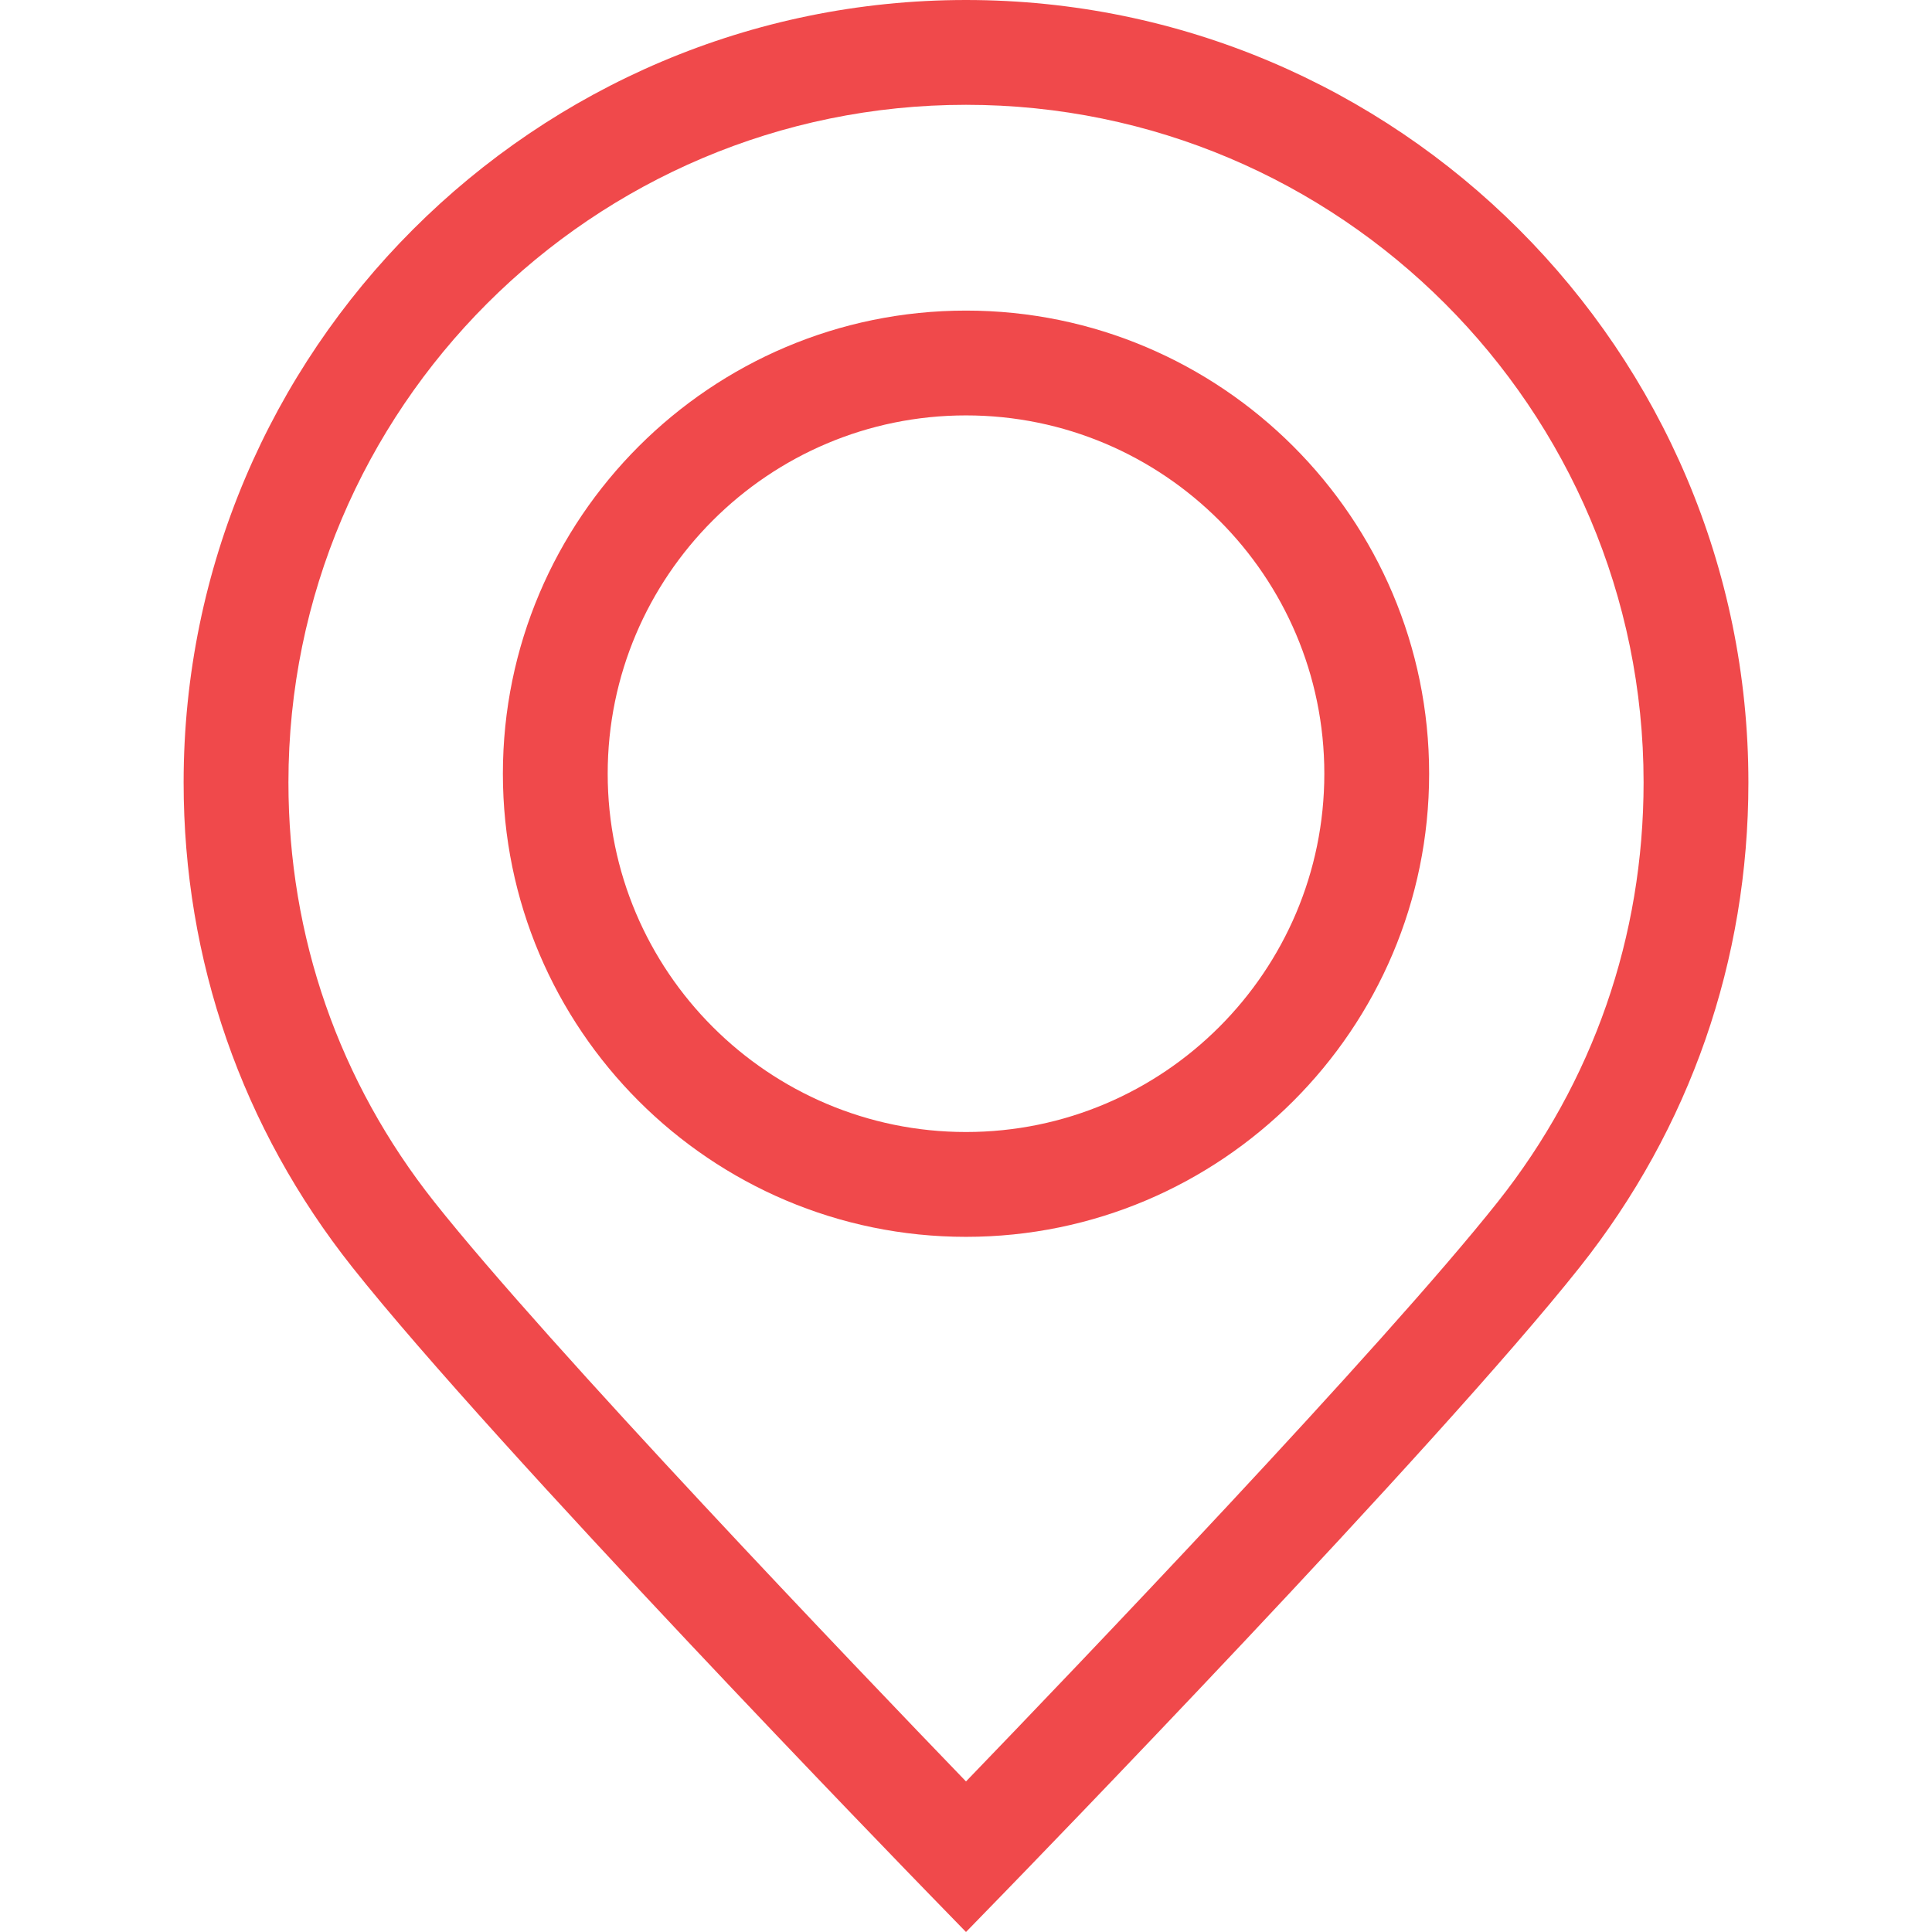
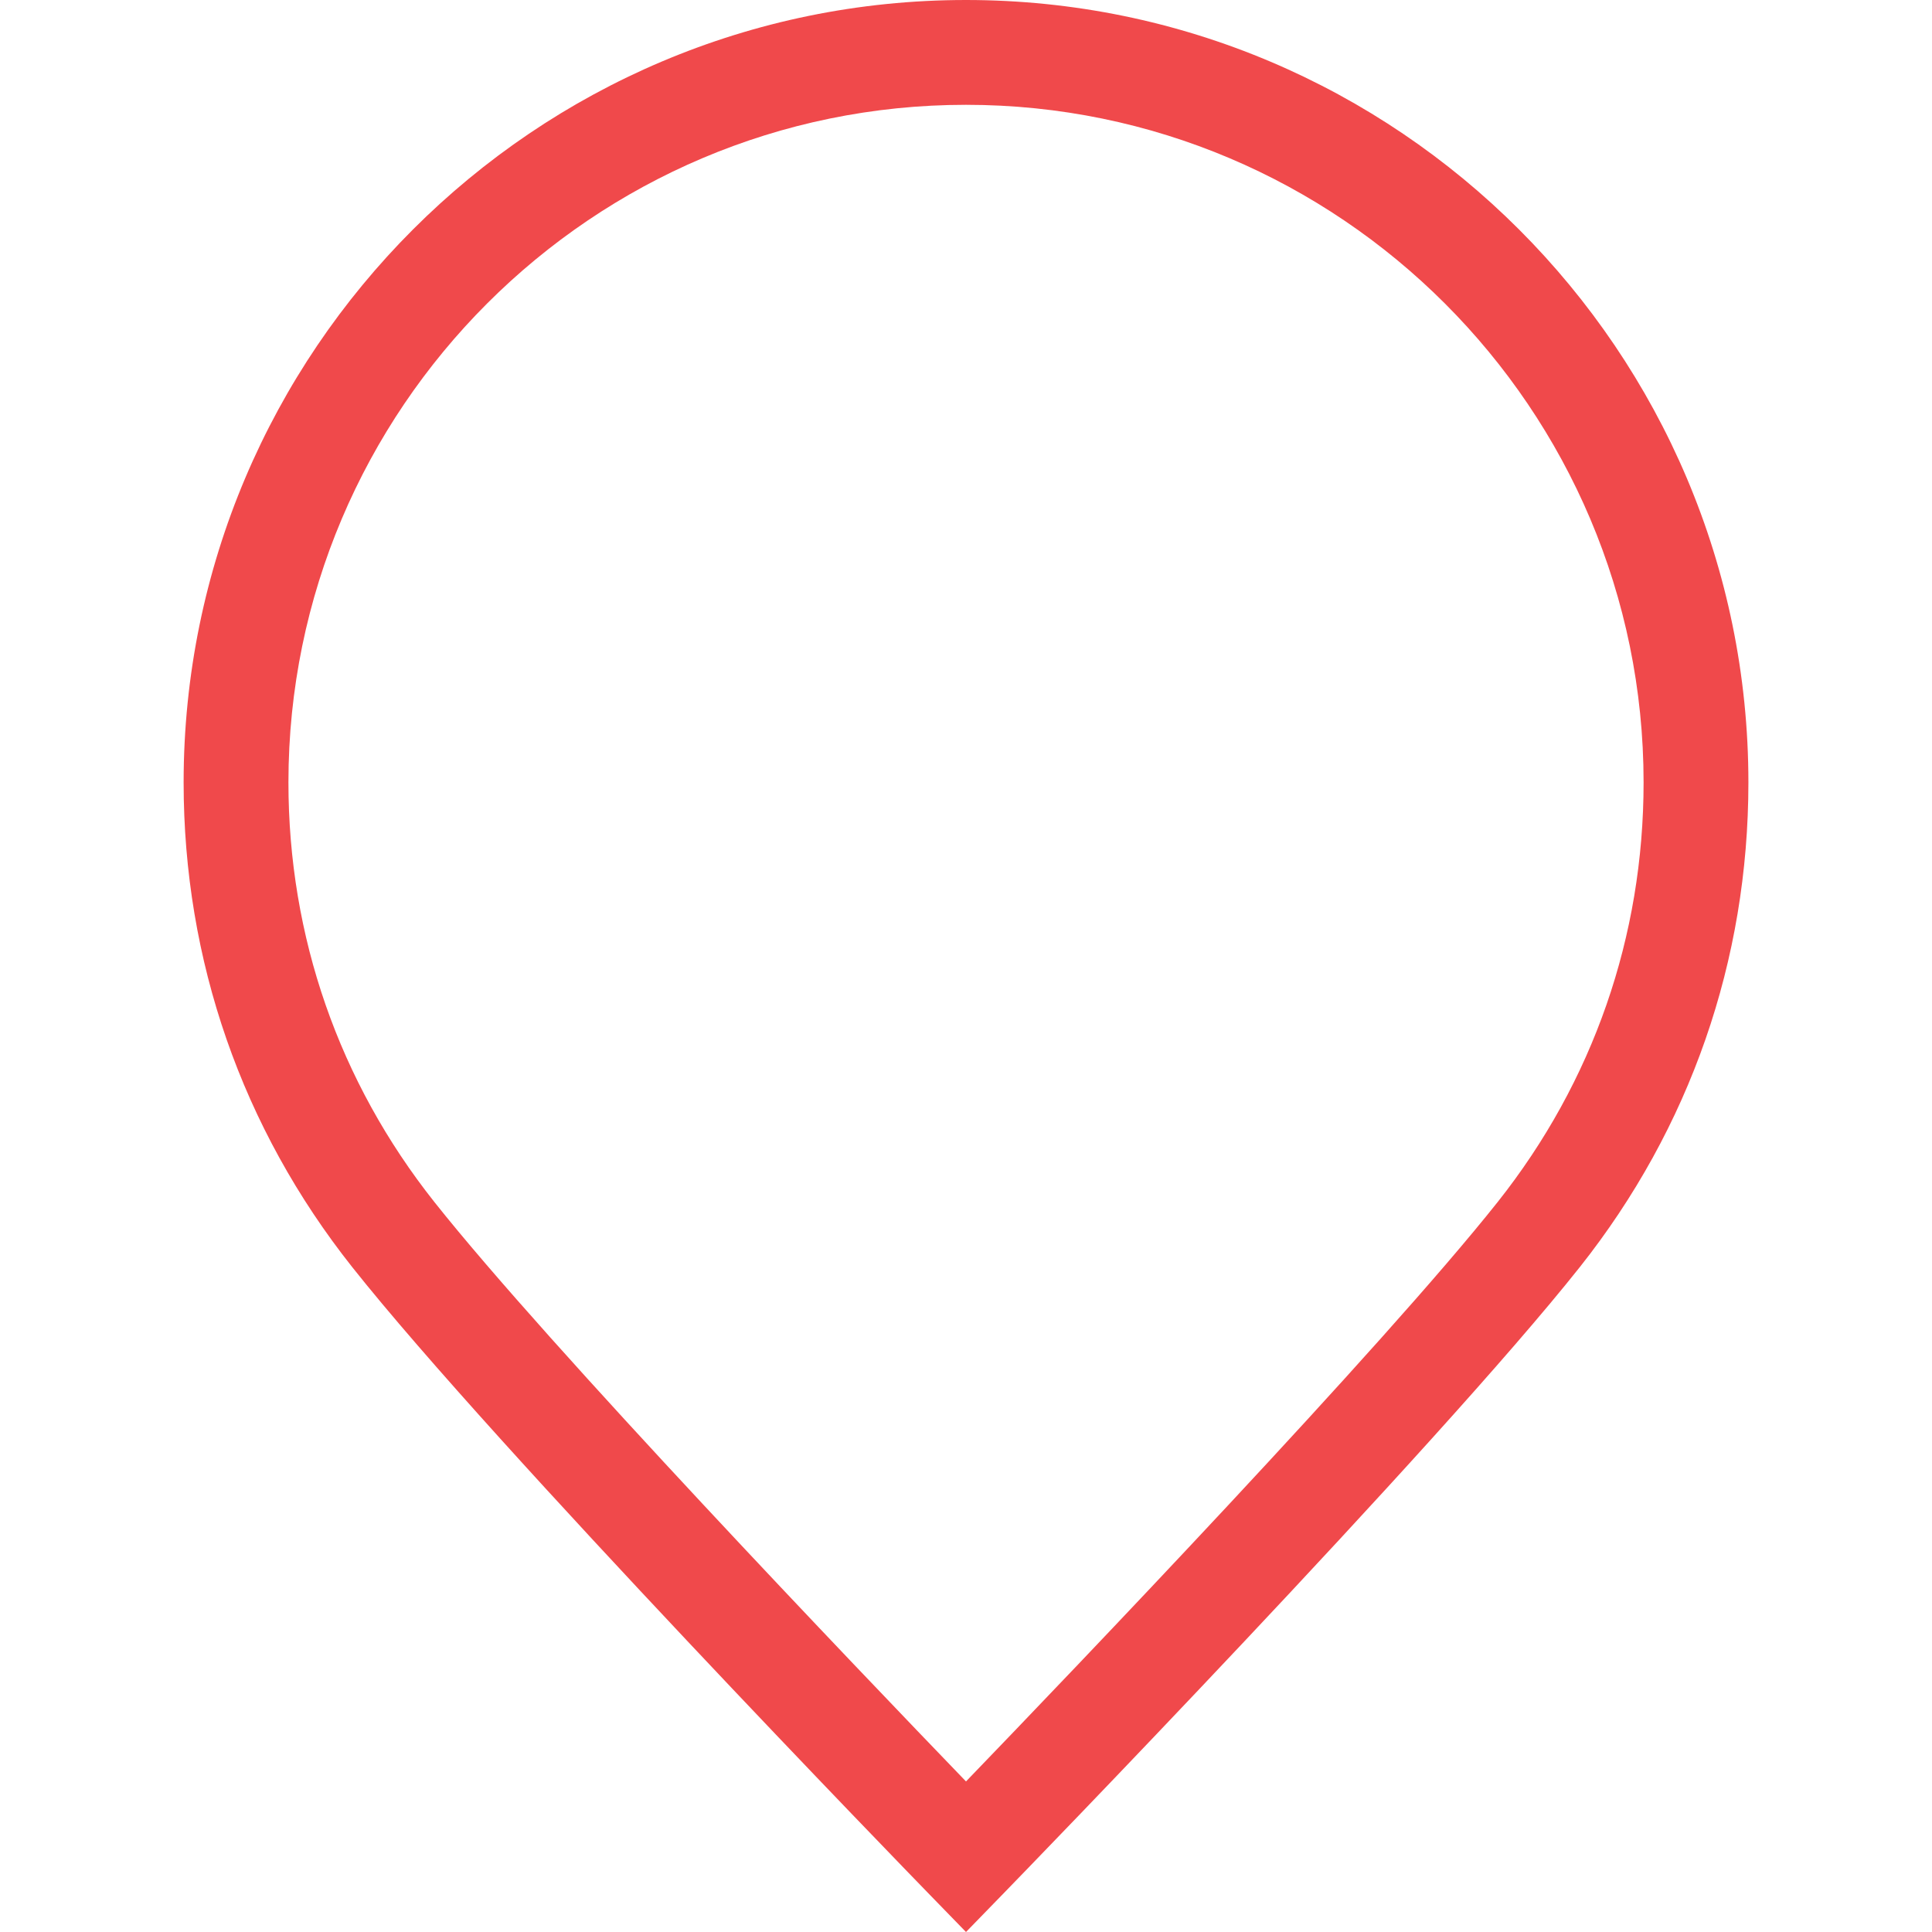
<svg xmlns="http://www.w3.org/2000/svg" width="96" height="96" viewBox="0 0 96 96" fill="none">
  <path d="M48 0C26.563 0 9.124 17.44 9.124 38.877C9.124 47.722 12.022 56.053 17.506 62.967C24.608 71.921 45.258 93.179 46.133 94.08L48 96L49.867 94.08C50.743 93.179 71.399 71.916 78.501 62.96C83.981 56.05 86.877 47.723 86.877 38.877C86.877 17.44 69.437 0 48 0ZM74.421 59.724C68.704 66.933 53.349 82.972 48 88.519C42.652 82.972 27.303 66.938 21.587 59.731C16.84 53.746 14.332 46.535 14.332 38.877C14.332 20.312 29.435 5.208 48 5.208C66.565 5.208 81.669 20.312 81.669 38.877C81.669 46.535 79.162 53.744 74.421 59.724Z" fill="#F0494B" />
-   <path d="M48 15.433C35.311 15.433 24.988 25.756 24.988 38.445C24.988 51.134 35.311 61.458 48 61.458C60.689 61.458 71.013 51.134 71.013 38.445C71.013 25.756 60.689 15.433 48 15.433ZM48 56.249C38.183 56.249 30.196 48.262 30.196 38.445C30.196 28.628 38.183 20.641 48 20.641C57.818 20.641 65.805 28.628 65.805 38.445C65.805 48.263 57.818 56.249 48 56.249Z" fill="#F0494B" />
</svg>